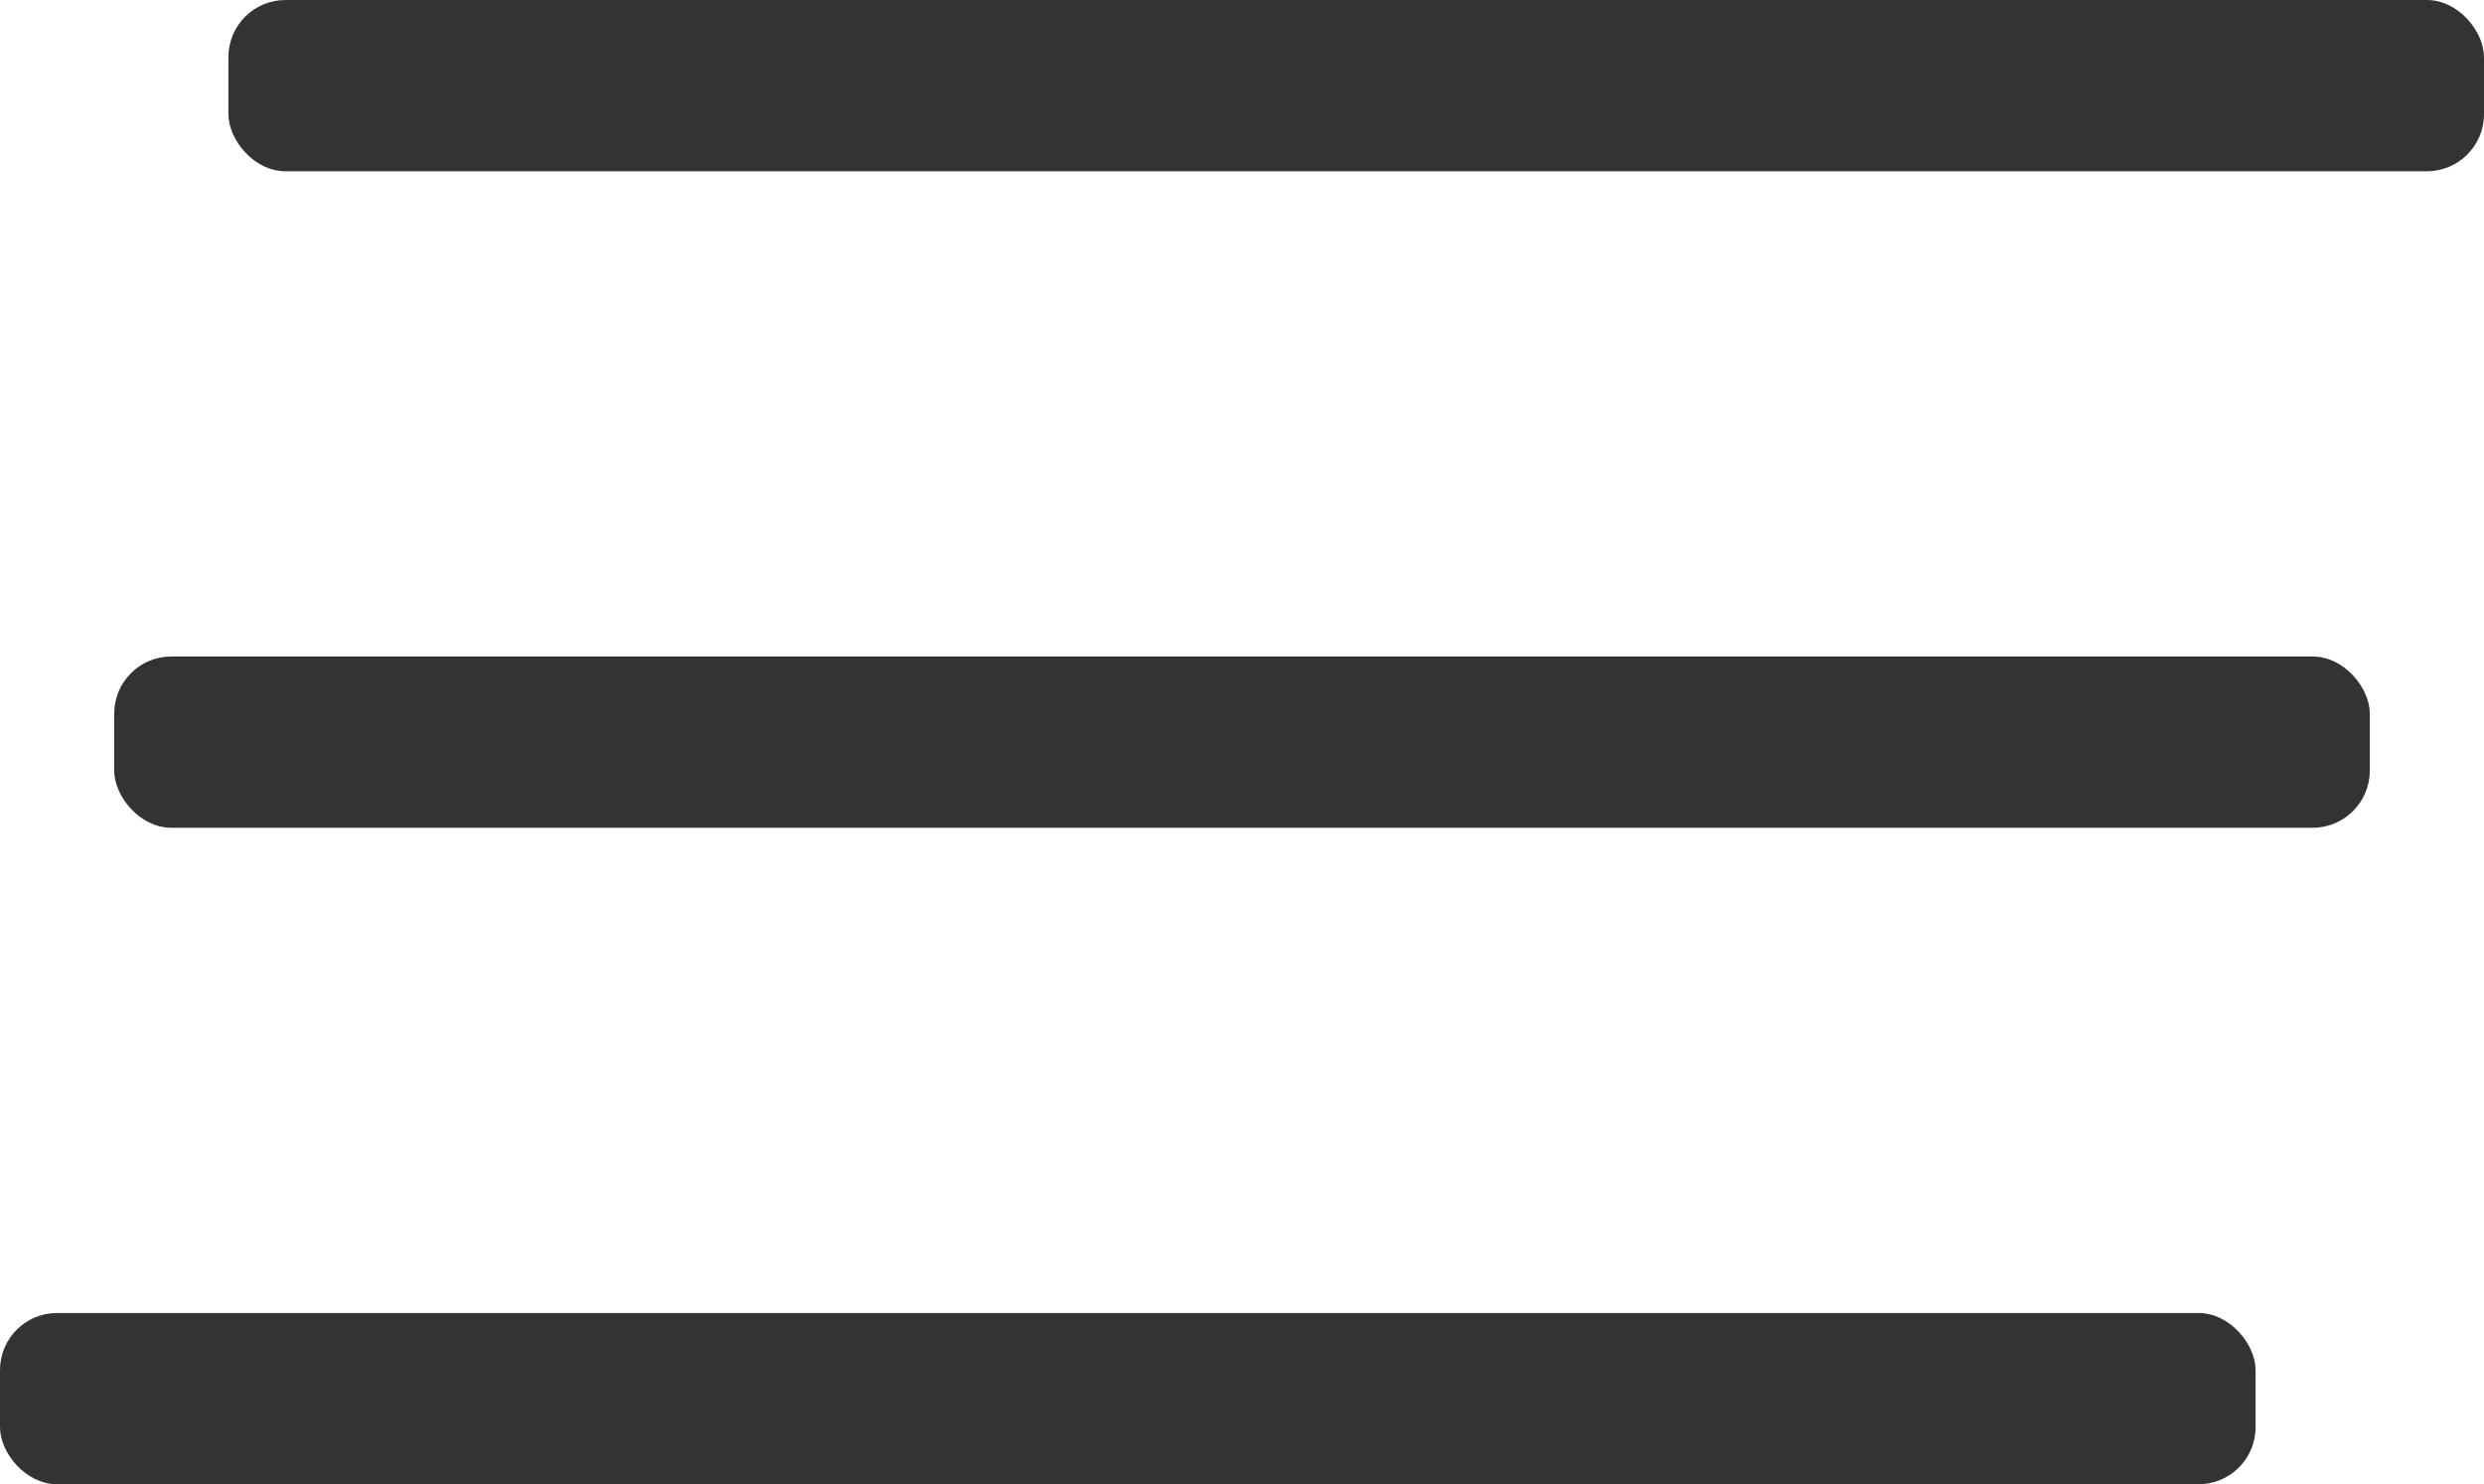
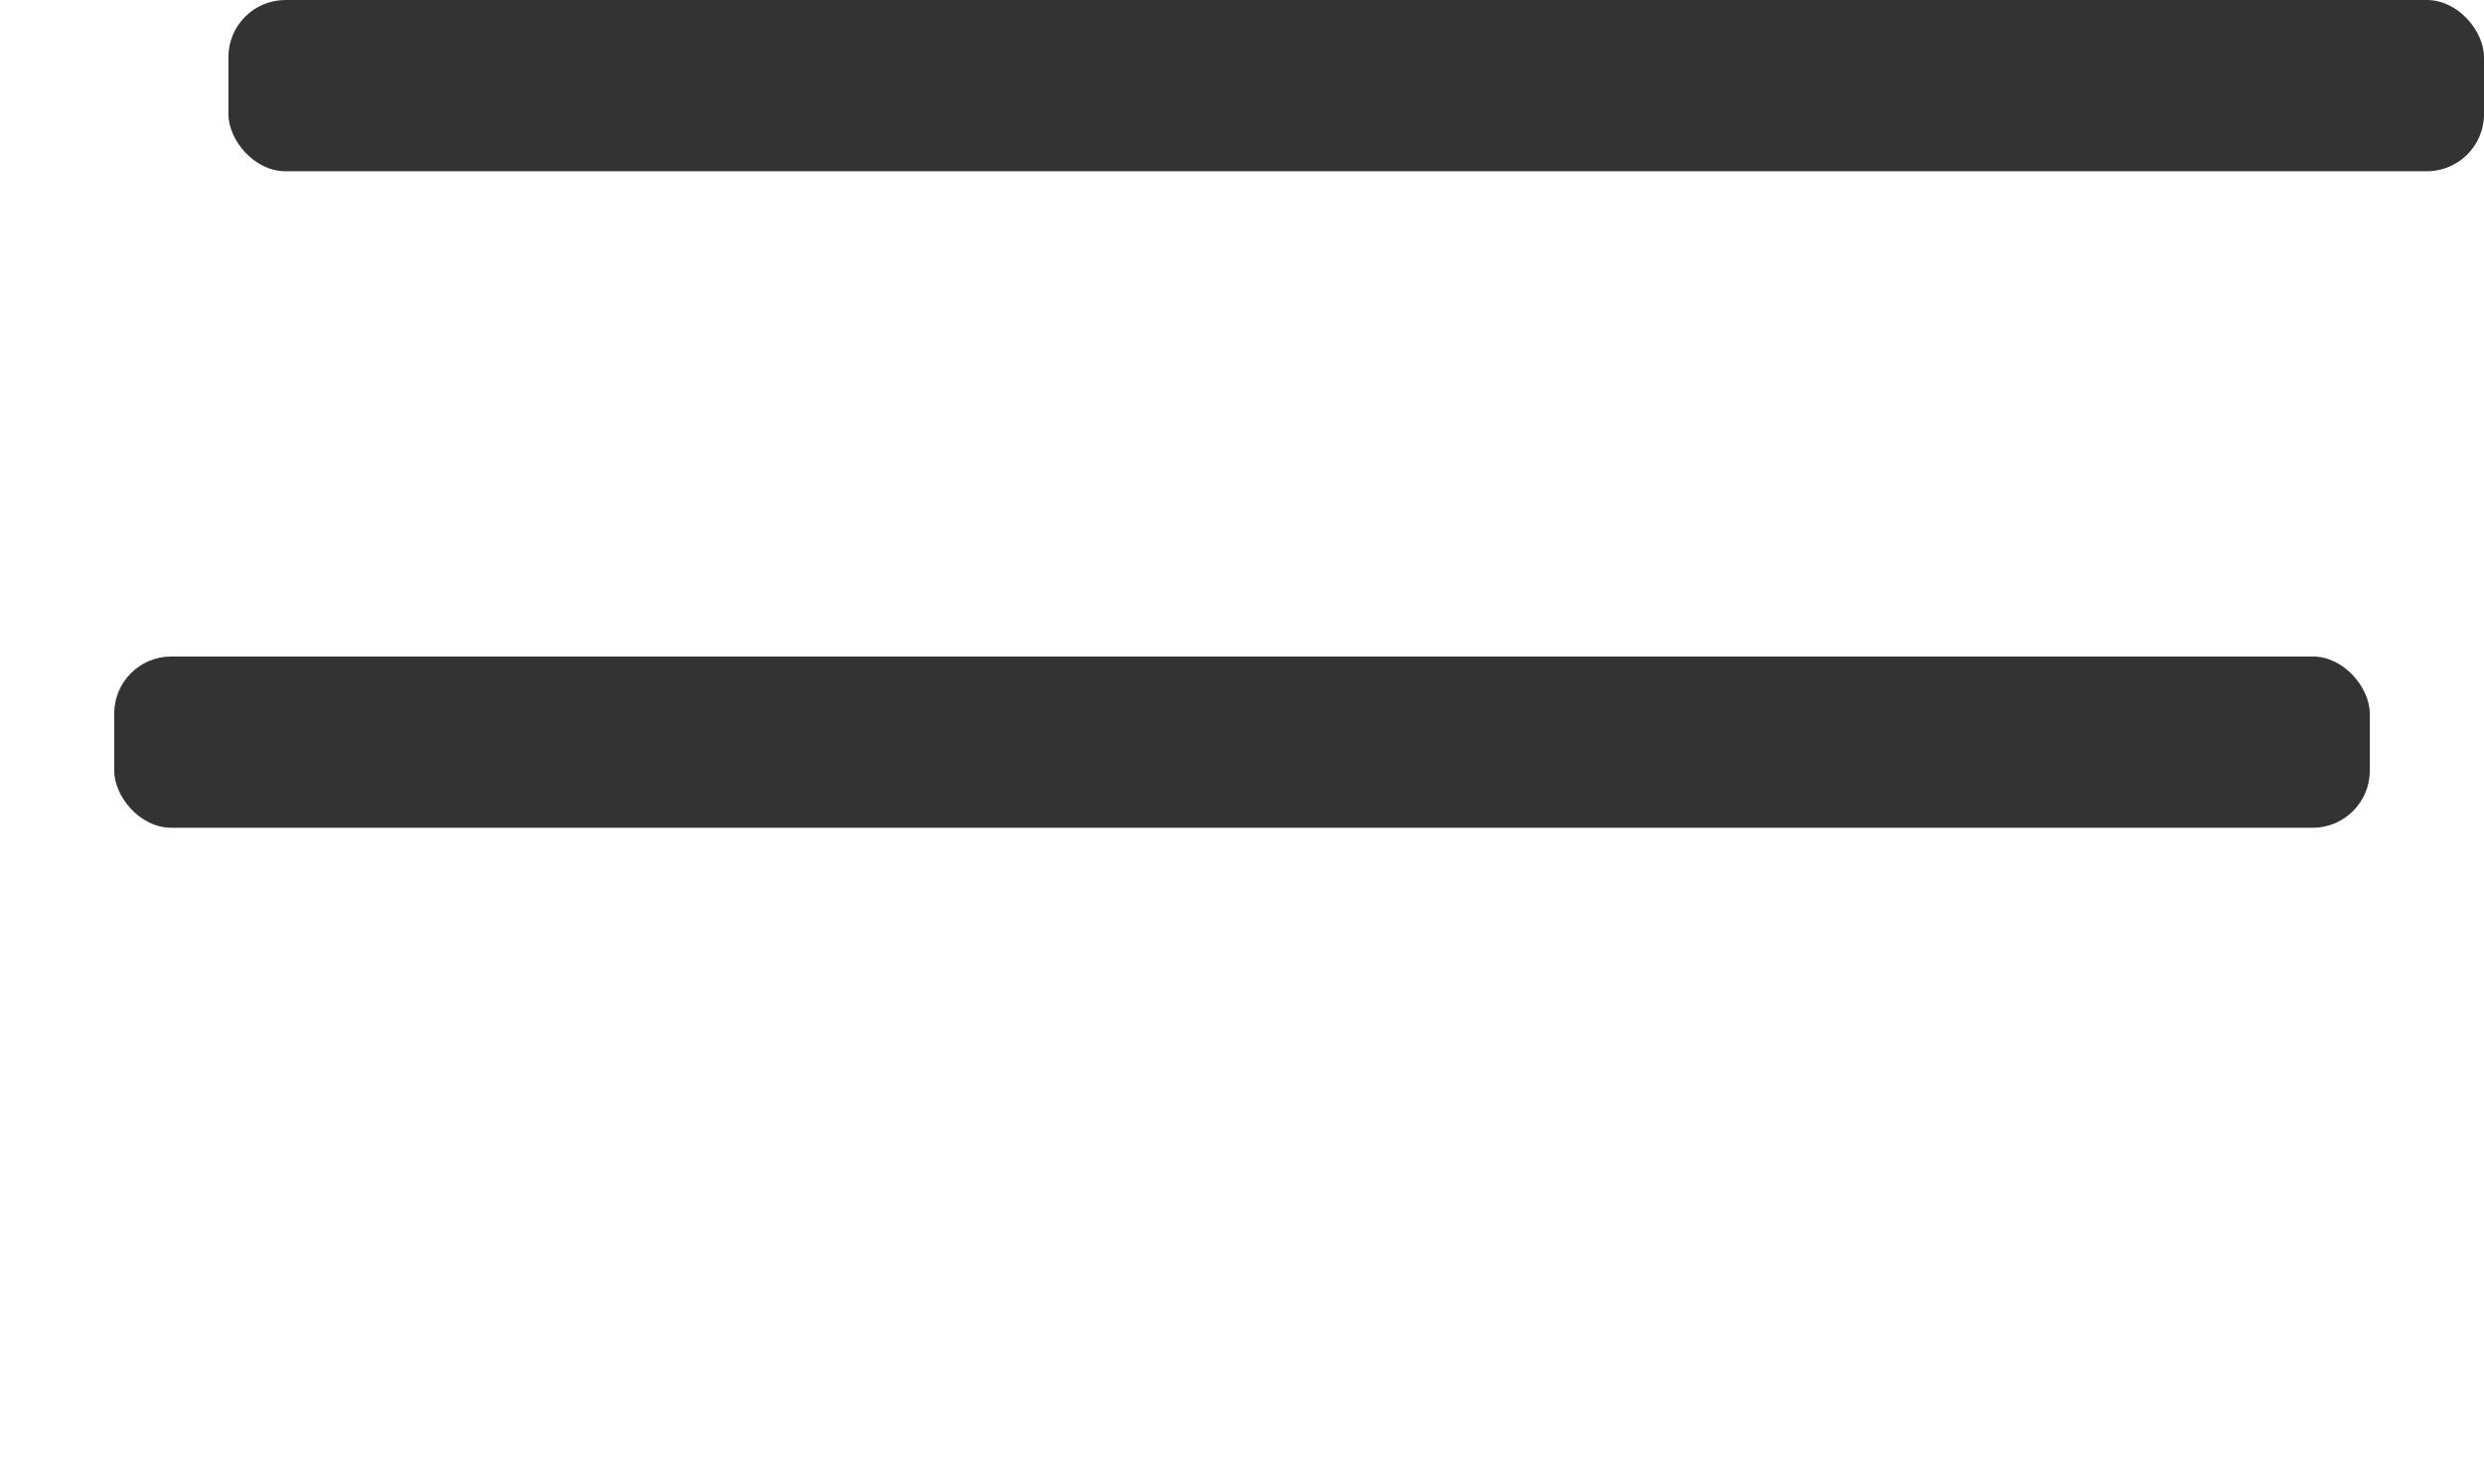
<svg xmlns="http://www.w3.org/2000/svg" width="87" height="52" viewBox="0 0 87 52" fill="none">
  <rect x="8" width="79" height="6" rx="2" fill="#333333" />
  <rect x="4" y="23" width="79" height="6" rx="2" fill="#333333" />
-   <rect y="46" width="79" height="6" rx="2" fill="#333333" />
</svg>